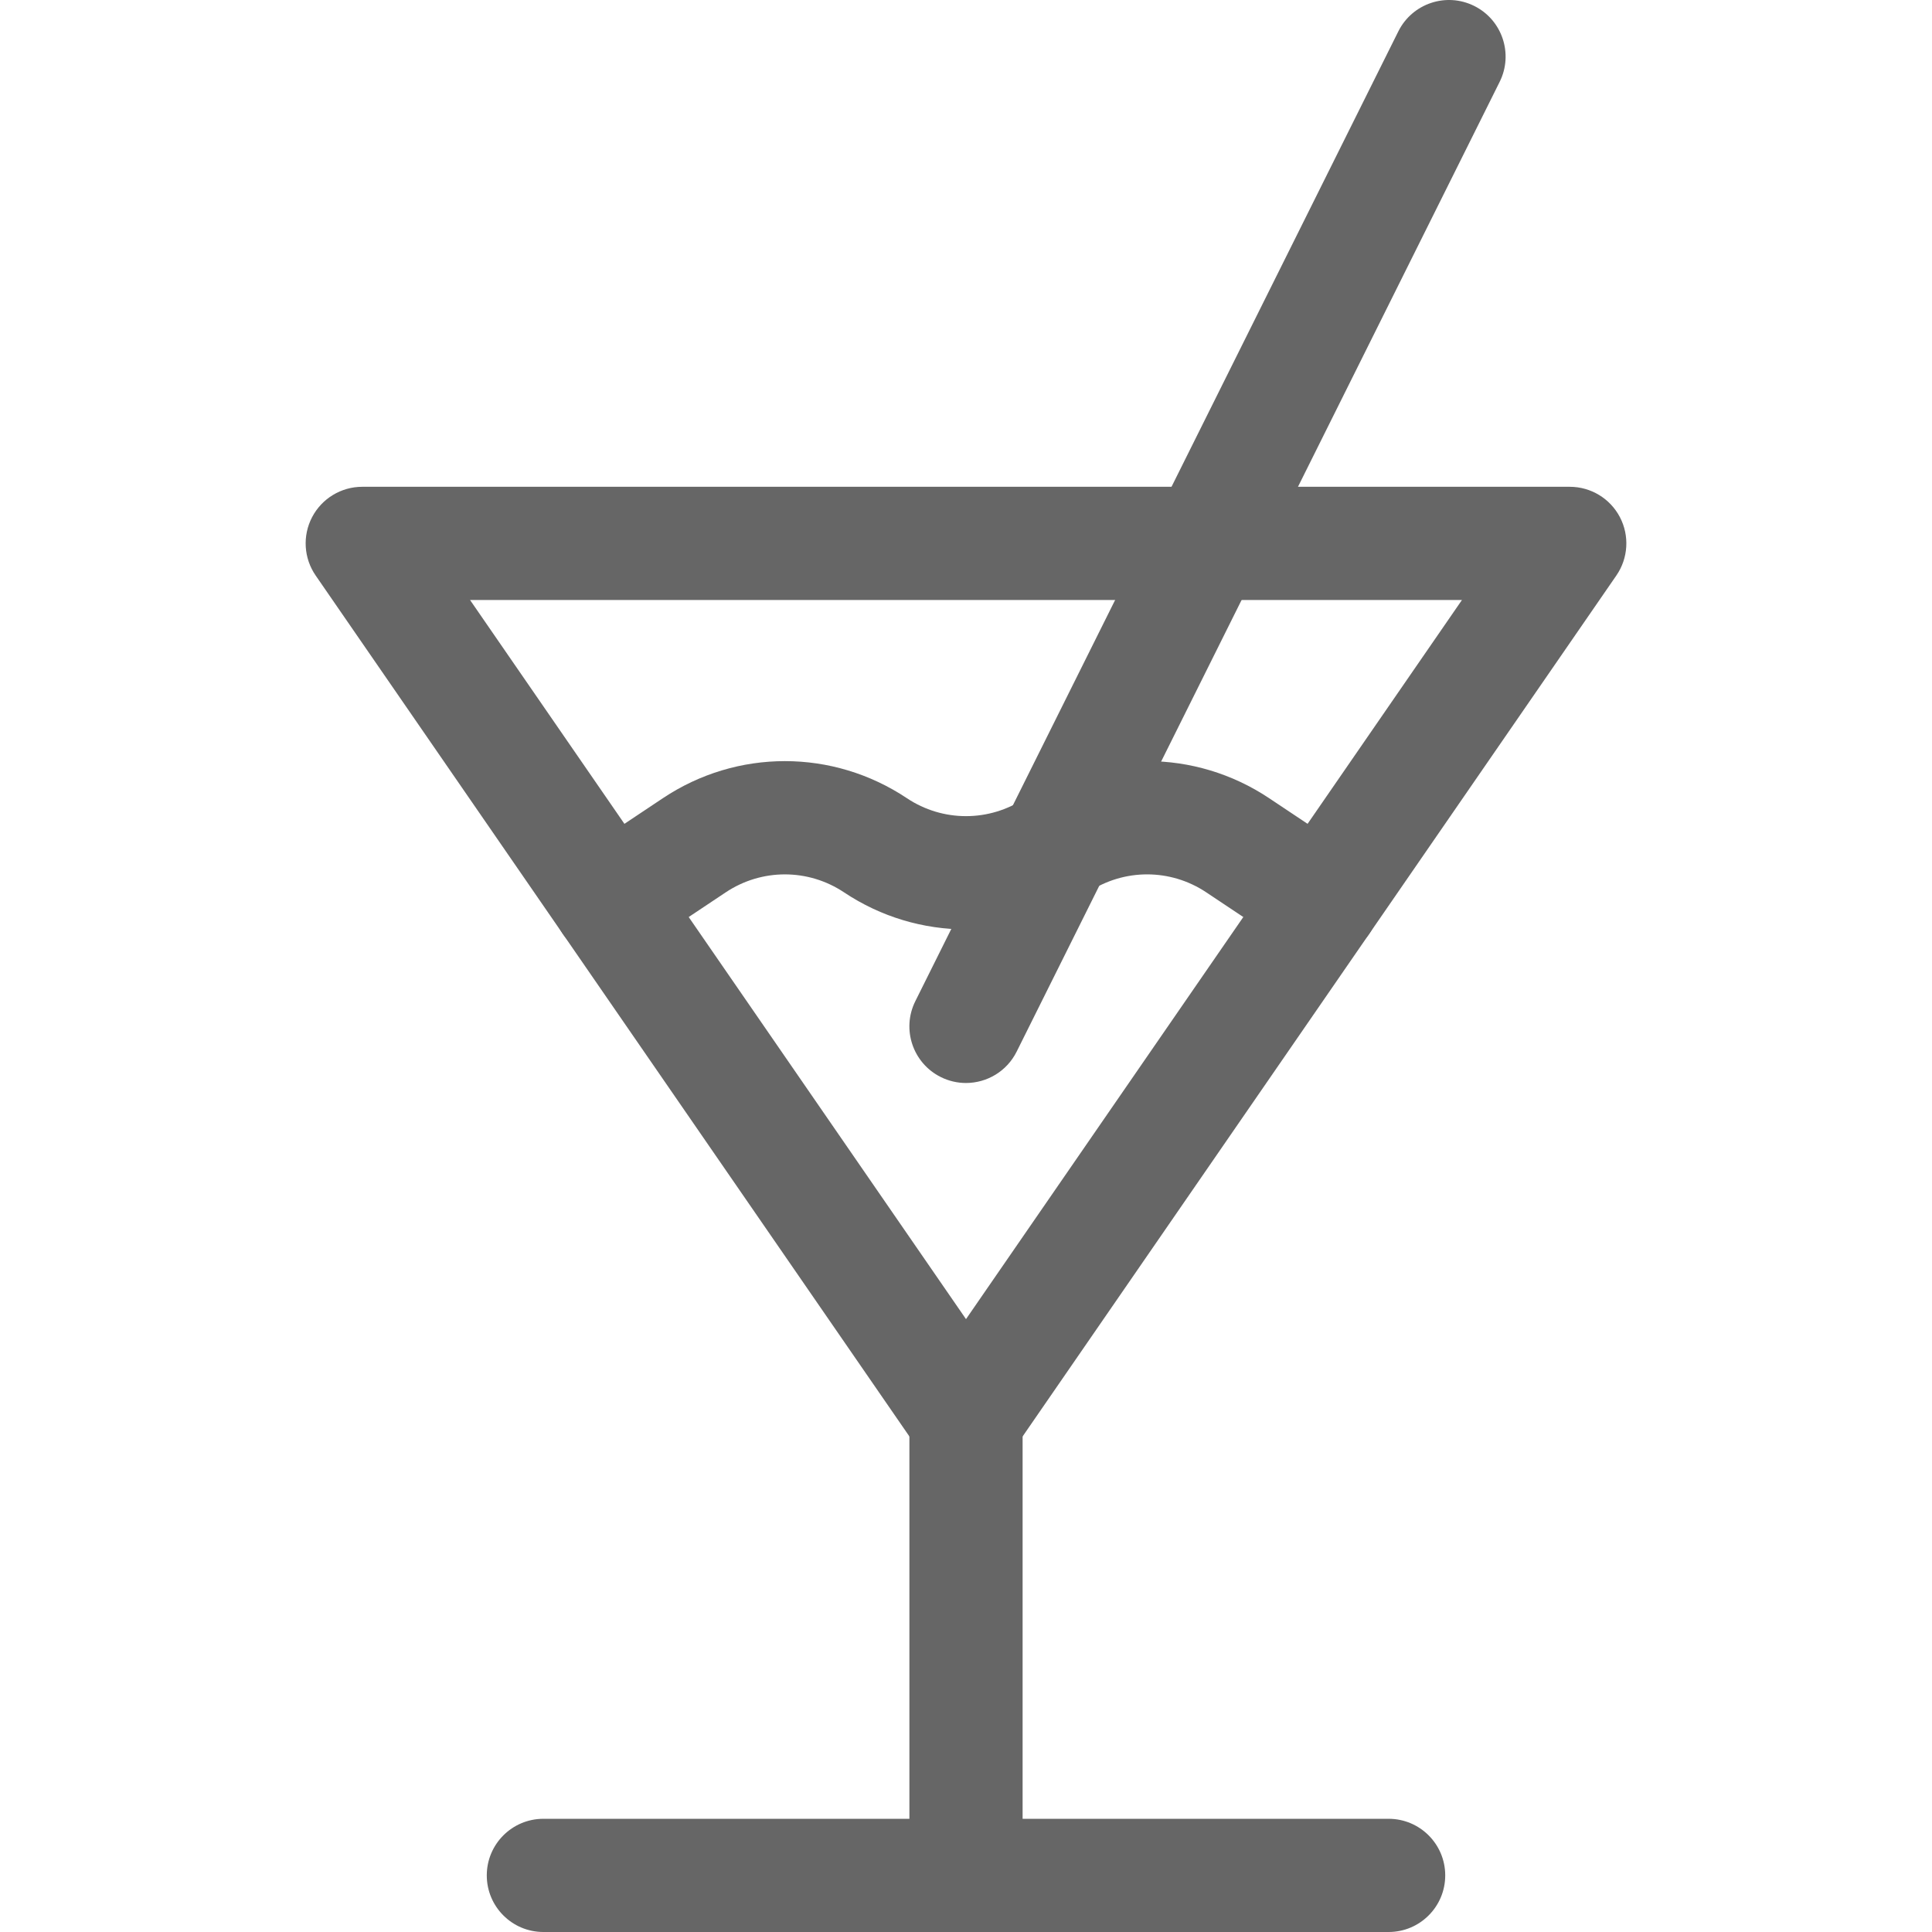
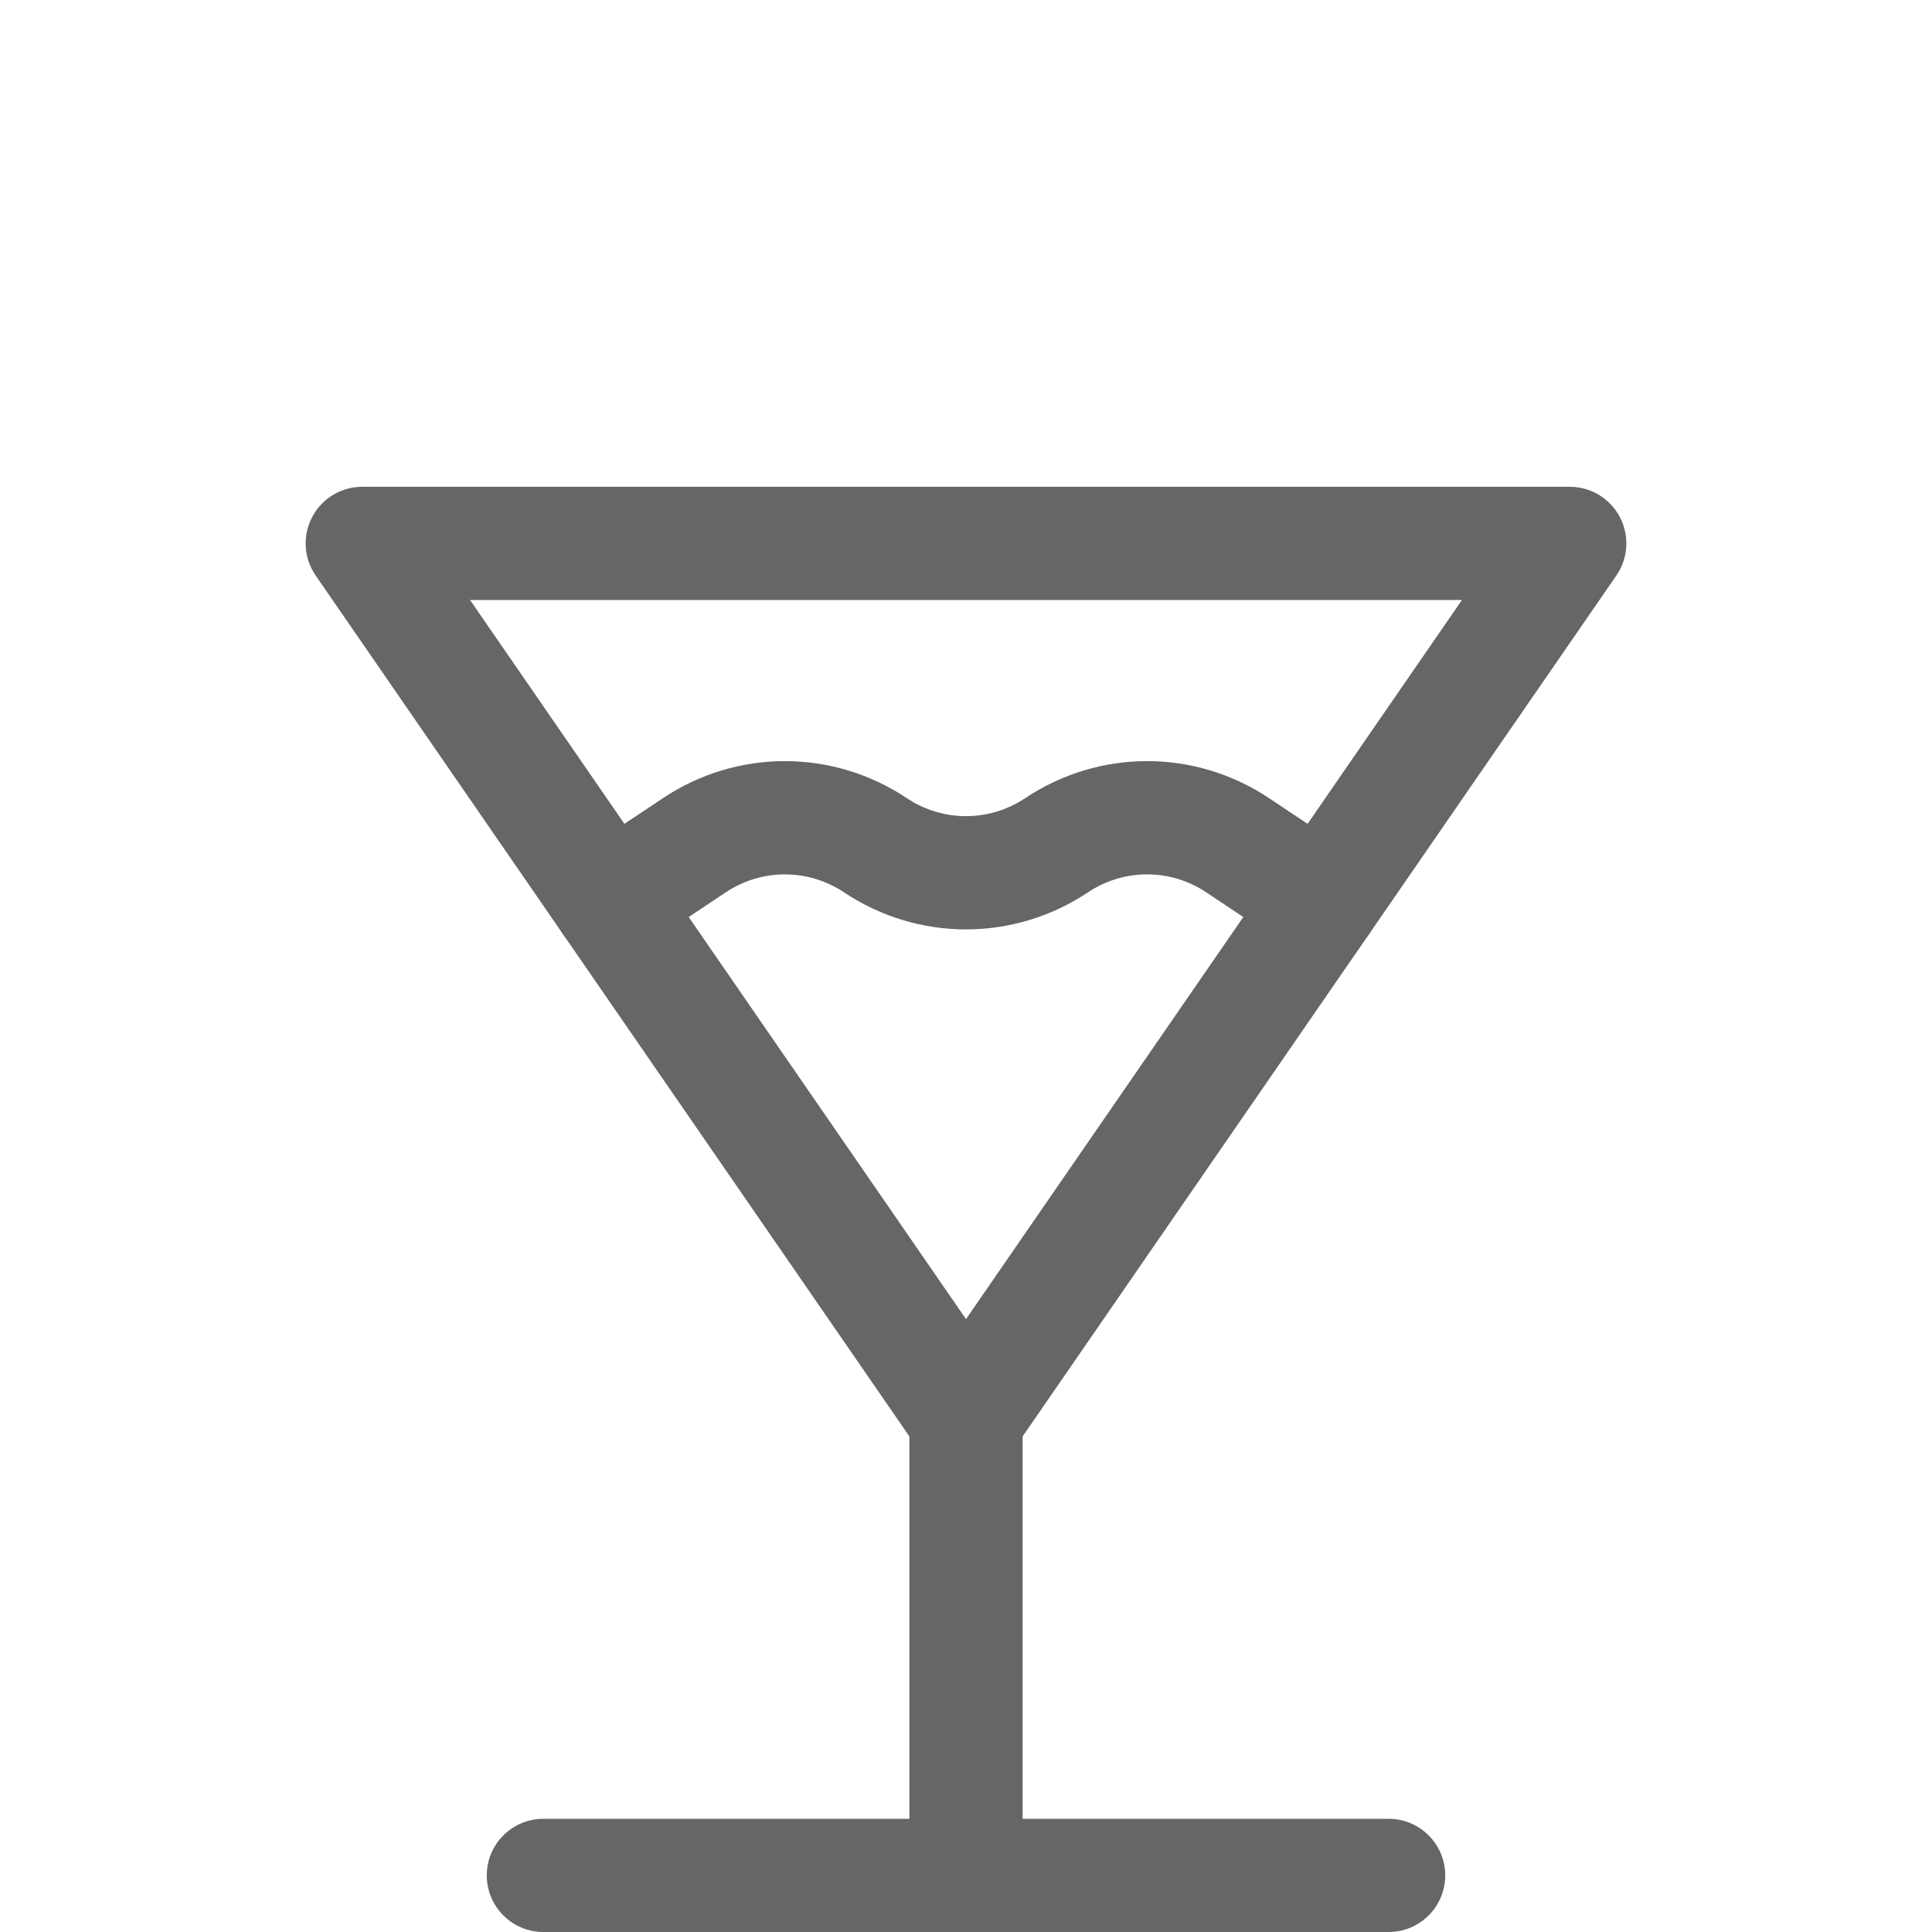
<svg xmlns="http://www.w3.org/2000/svg" id="Capa_1" enable-background="new 0 0 512.003 512.003" height="100" viewBox="0 0 512.003 512.003" width="100">
  <g>
    <g>
      <g>
        <path d="m256.002 391.003c-4.932 0-9.548-2.424-12.348-6.484l-160-232c-3.165-4.589-3.524-10.554-.932-15.49 2.591-4.935 7.706-8.026 13.28-8.026h320c5.574 0 10.688 3.091 13.28 8.026 2.592 4.936 2.232 10.901-.932 15.49l-160 232c-2.801 4.06-7.417 6.484-12.348 6.484zm-131.435-232 131.434 190.579 131.434-190.579z" fill="#666" />
      </g>
      <g>
        <path d="m256.002 512.003c-8.284 0-15-6.716-15-15v-121c0-8.284 6.716-15 15-15s15 6.716 15 15v121c0 8.284-6.716 15-15 15z" fill="#666" />
      </g>
      <g>
        <path d="m368.002 512.003h-224c-8.284 0-15-6.716-15-15s6.716-15 15-15h224c8.284 0 15 6.716 15 15s-6.716 15-15 15z" fill="#666" />
      </g>
      <g>
-         <path d="m255.99 287.006c-2.247 0-4.527-.506-6.676-1.576-7.415-3.693-10.433-12.698-6.739-20.114l128-257c3.692-7.415 12.697-10.433 20.114-6.739 7.415 3.693 10.433 12.699 6.739 20.114l-128 257c-2.623 5.267-7.927 8.315-13.438 8.315z" fill="#666" />
-       </g>
+         </g>
      <g>
        <path d="m350.478 253.995c-2.859 0-5.748-.815-8.306-2.52l-22.49-14.99c-9.527-6.354-21.835-6.354-31.358-.002-19.637 13.091-45.009 13.091-64.643.001-9.524-6.35-21.834-6.35-31.358 0l-22.492 14.991c-6.894 4.595-16.206 2.731-20.801-4.162s-2.731-16.207 4.162-20.801l22.49-14.99c19.632-13.089 45.006-13.089 64.64.001 9.525 6.35 21.833 6.35 31.359 0 19.634-13.093 45.009-13.092 64.643.001l22.487 14.988c6.894 4.594 8.757 13.907 4.162 20.801-2.889 4.336-7.647 6.682-12.495 6.682z" fill="#666" />
      </g>
    </g>
  </g>
</svg>